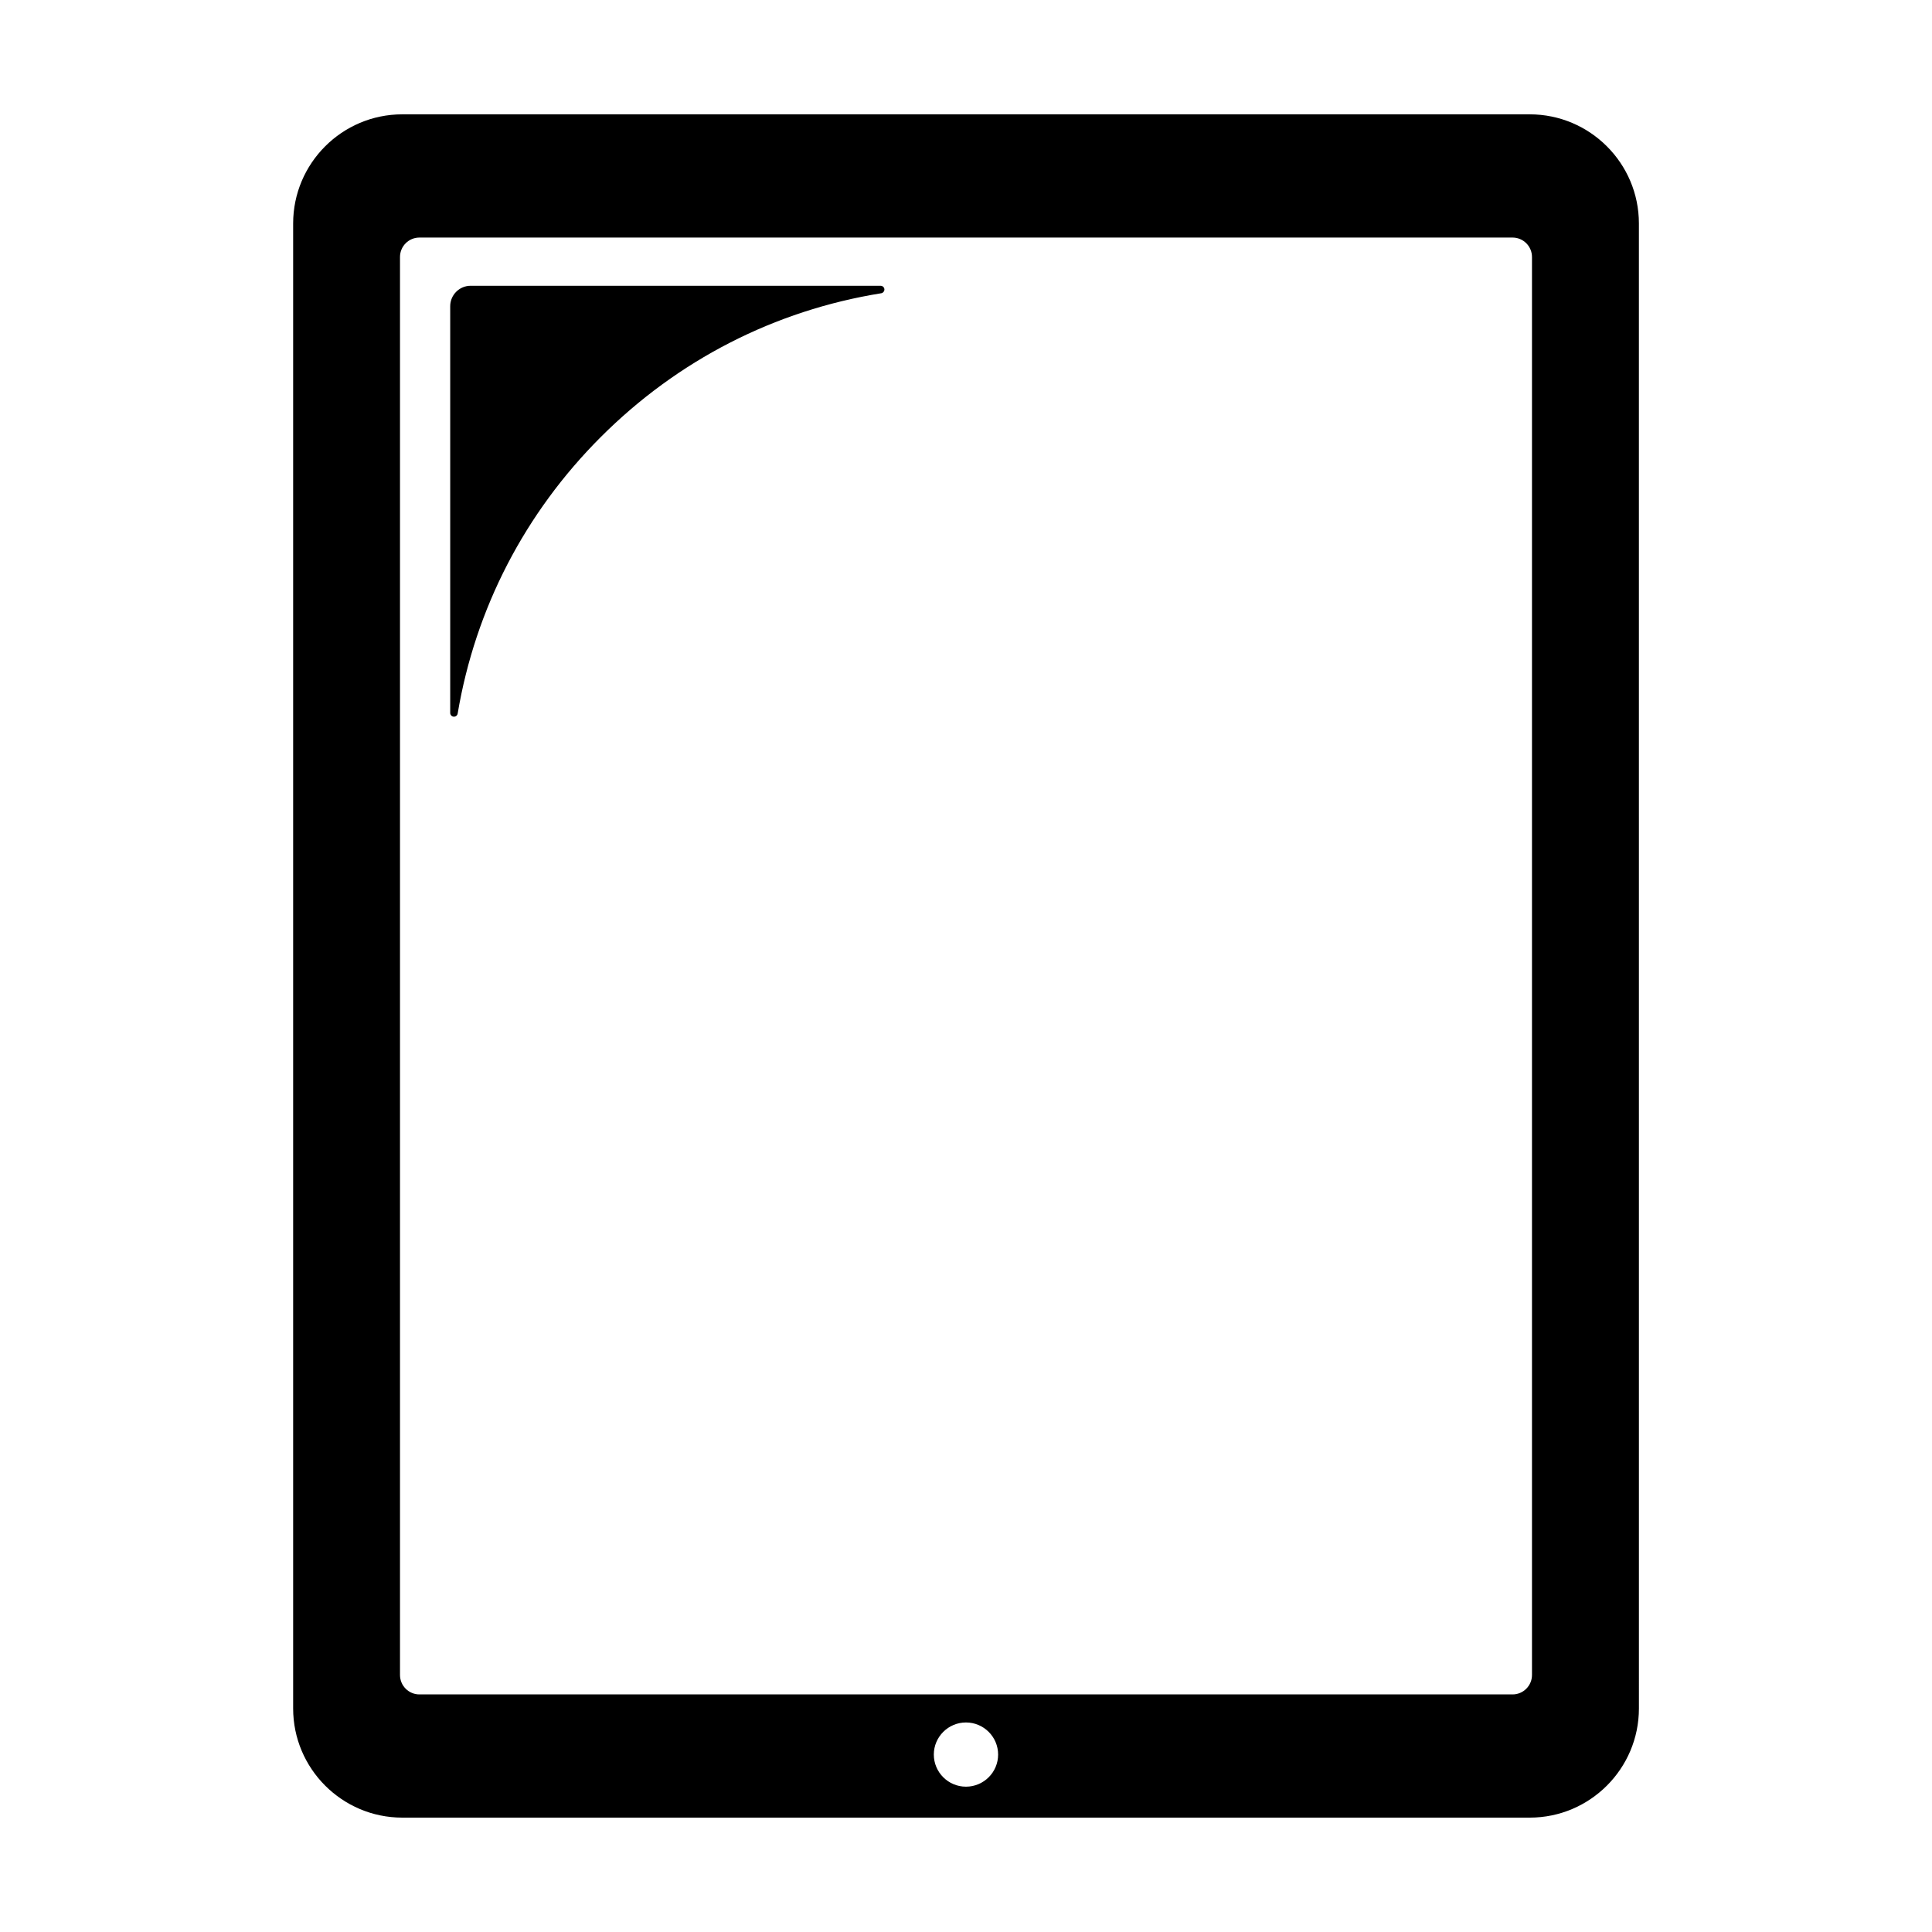
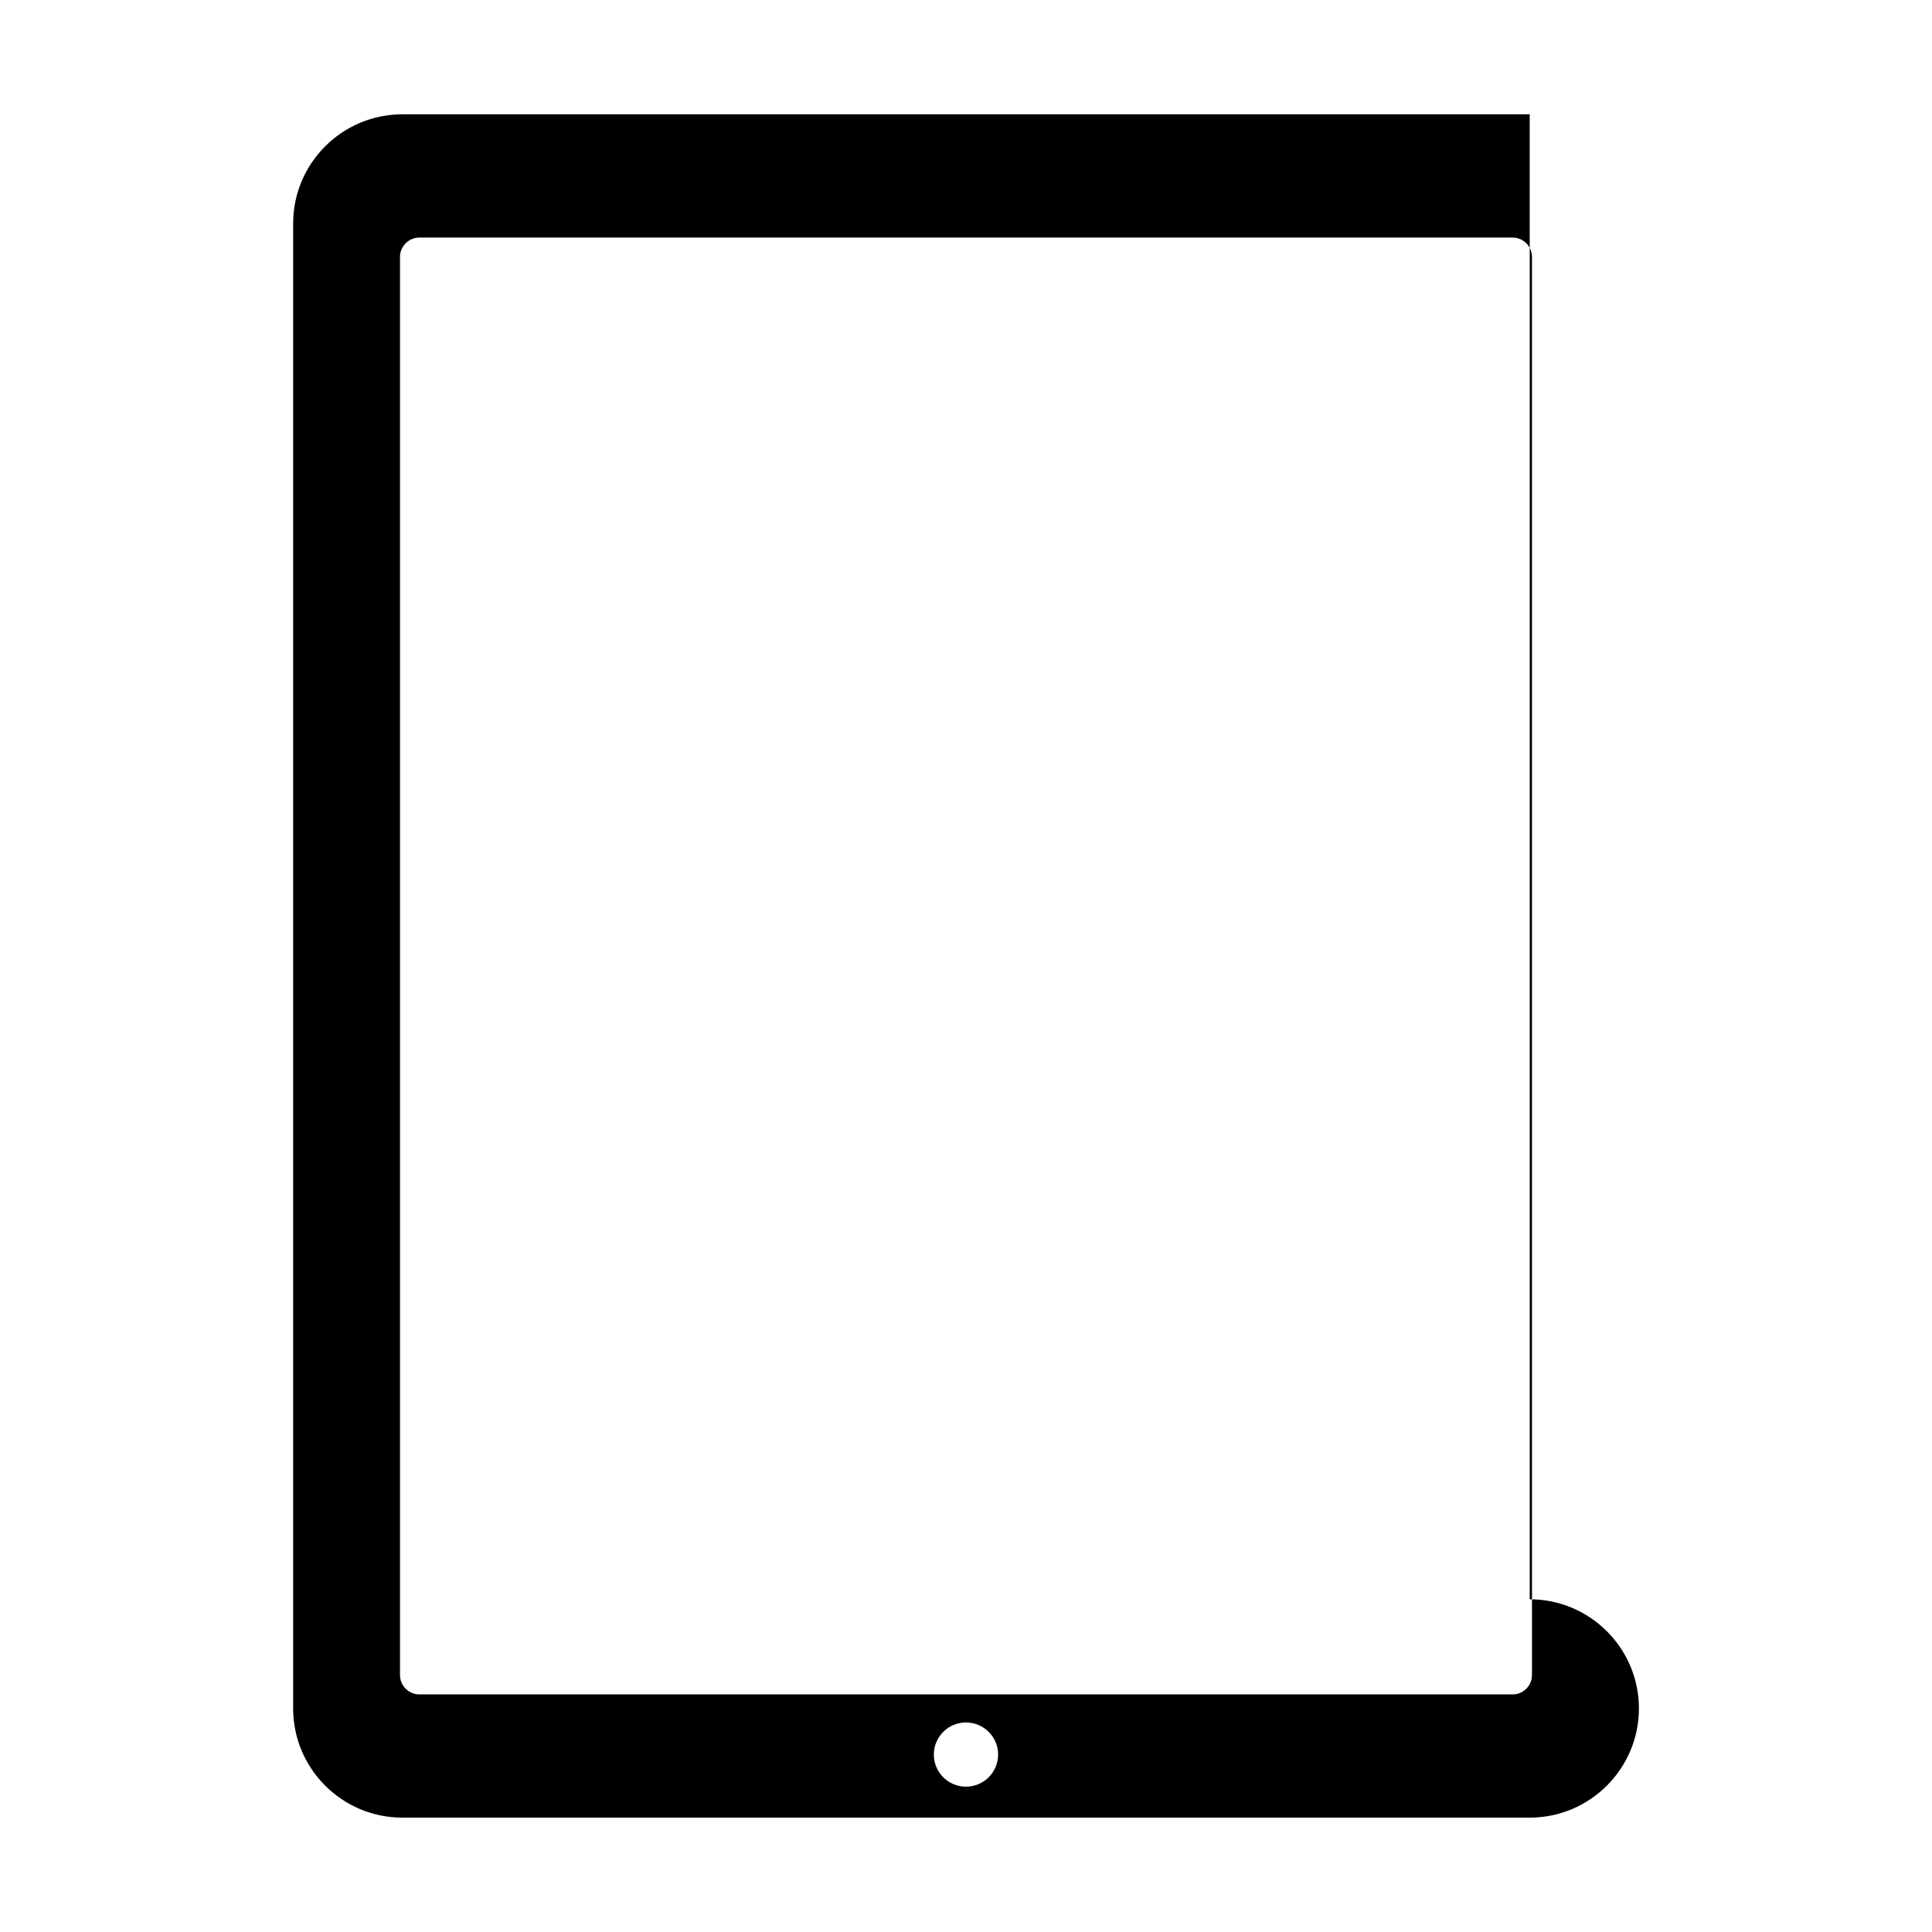
<svg xmlns="http://www.w3.org/2000/svg" fill="#000000" width="800px" height="800px" version="1.1" viewBox="144 144 512 512">
  <g>
-     <path d="m549.39 174.3h-298.79c-15.941 0-28.914 12.973-28.914 28.93v393.53c0 15.945 12.973 28.93 28.914 28.93h298.8c15.957 0 28.93-12.984 28.93-28.93l-0.004-393.53c0-15.957-12.977-28.93-28.934-28.93zm0.602 413.59c0 2.84-2.301 5.148-5.144 5.148h-289.7c-2.84 0-5.144-2.309-5.144-5.148v-375.78c0-2.848 2.301-5.152 5.144-5.152h289.7c2.84 0 5.144 2.309 5.144 5.152v375.78zm-158.52 21.09c0-4.695 3.836-8.508 8.52-8.508 4.699 0 8.52 3.82 8.52 8.508 0 4.691-3.82 8.508-8.52 8.508-4.688 0.004-8.52-3.812-8.52-8.508z" />
-     <path d="m377.37 219.73h-108.63c-2.996 0-5.43 2.43-5.43 5.43v107.77c0 0.523 0.395 0.953 0.906 0.996 0.527 0.047 0.988-0.316 1.074-0.828 4.684-27.824 17.809-53.168 37.934-73.289 20.383-20.383 46.078-33.555 74.312-38.094 0.488-0.074 0.84-0.504 0.84-0.984v-0.086c-0.043-0.512-0.477-0.91-1.008-0.91z" />
+     <path d="m549.39 174.3h-298.79c-15.941 0-28.914 12.973-28.914 28.93v393.53c0 15.945 12.973 28.93 28.914 28.93h298.8c15.957 0 28.93-12.984 28.93-28.93c0-15.957-12.977-28.93-28.934-28.93zm0.602 413.59c0 2.84-2.301 5.148-5.144 5.148h-289.7c-2.84 0-5.144-2.309-5.144-5.148v-375.78c0-2.848 2.301-5.152 5.144-5.152h289.7c2.84 0 5.144 2.309 5.144 5.152v375.78zm-158.52 21.09c0-4.695 3.836-8.508 8.52-8.508 4.699 0 8.52 3.82 8.52 8.508 0 4.691-3.82 8.508-8.52 8.508-4.688 0.004-8.52-3.812-8.52-8.508z" />
  </g>
</svg>